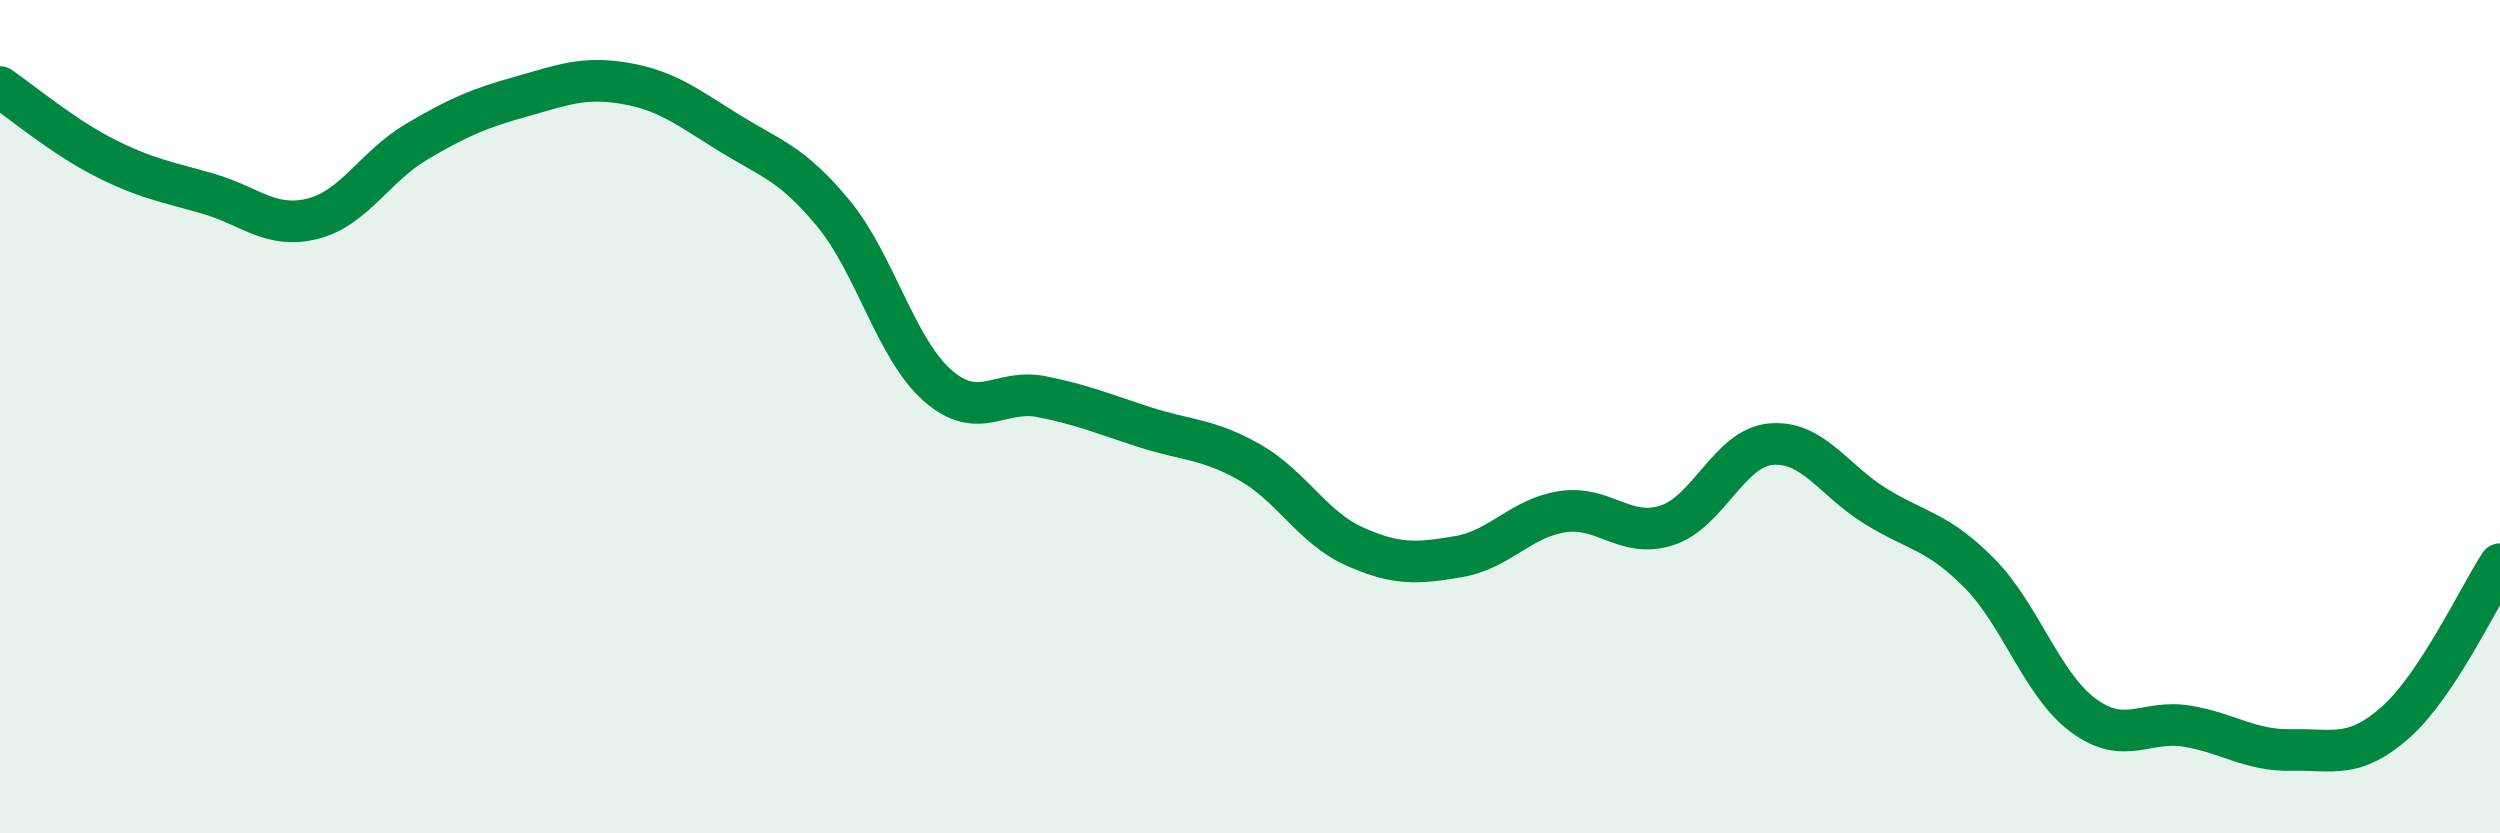
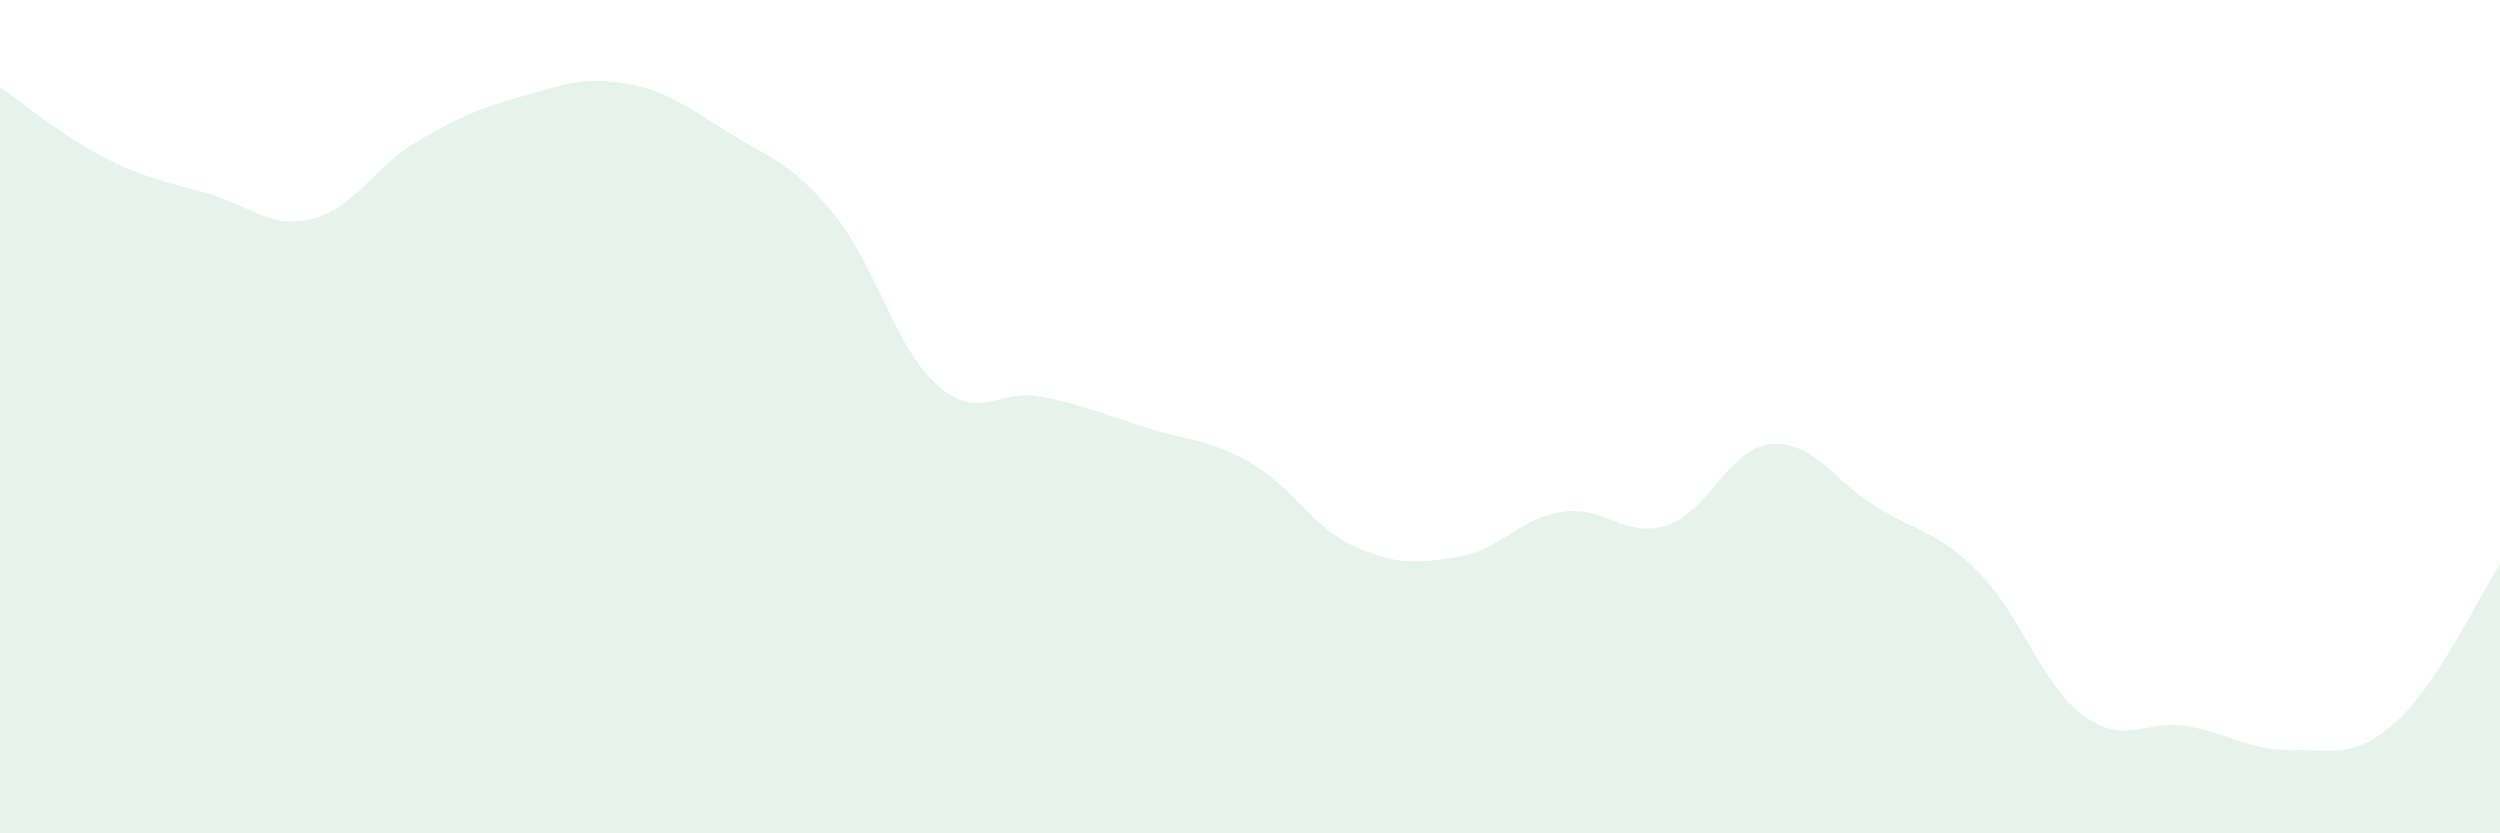
<svg xmlns="http://www.w3.org/2000/svg" width="60" height="20" viewBox="0 0 60 20">
  <path d="M 0,2.09 C 0.5,2.43 1.5,3.27 2.5,3.78 C 3.5,4.29 4,4.36 5,4.65 C 6,4.94 6.5,5.5 7.5,5.25 C 8.5,5 9,3.99 10,3.4 C 11,2.81 11.5,2.6 12.5,2.32 C 13.5,2.04 14,1.83 15,2 C 16,2.17 16.5,2.57 17.5,3.19 C 18.5,3.81 19,3.91 20,5.12 C 21,6.33 21.5,8.37 22.5,9.25 C 23.5,10.13 24,9.32 25,9.52 C 26,9.72 26.5,9.94 27.5,10.26 C 28.5,10.58 29,10.53 30,11.1 C 31,11.67 31.5,12.66 32.5,13.11 C 33.5,13.56 34,13.53 35,13.36 C 36,13.19 36.5,12.43 37.5,12.28 C 38.5,12.13 39,12.93 40,12.61 C 41,12.29 41.5,10.75 42.5,10.66 C 43.5,10.57 44,11.52 45,12.14 C 46,12.76 46.5,12.74 47.5,13.75 C 48.5,14.76 49,16.43 50,17.17 C 51,17.91 51.5,17.26 52.5,17.43 C 53.5,17.6 54,18.02 55,18 C 56,17.98 56.5,18.22 57.5,17.33 C 58.5,16.44 59.5,14.3 60,13.54L60 20L0 20Z" fill="#008740" opacity="0.1" stroke-linecap="round" stroke-linejoin="round" />
-   <path d="M 0,2.09 C 0.5,2.43 1.5,3.27 2.5,3.78 C 3.5,4.29 4,4.36 5,4.65 C 6,4.94 6.5,5.5 7.5,5.25 C 8.5,5 9,3.99 10,3.4 C 11,2.81 11.5,2.6 12.5,2.32 C 13.5,2.04 14,1.83 15,2 C 16,2.17 16.5,2.57 17.5,3.19 C 18.5,3.81 19,3.91 20,5.12 C 21,6.33 21.5,8.37 22.5,9.25 C 23.5,10.13 24,9.32 25,9.52 C 26,9.72 26.5,9.94 27.5,10.26 C 28.5,10.58 29,10.53 30,11.1 C 31,11.67 31.5,12.66 32.5,13.11 C 33.5,13.56 34,13.53 35,13.36 C 36,13.19 36.5,12.43 37.5,12.28 C 38.5,12.13 39,12.93 40,12.61 C 41,12.29 41.5,10.75 42.5,10.66 C 43.5,10.57 44,11.52 45,12.14 C 46,12.76 46.5,12.74 47.5,13.75 C 48.5,14.76 49,16.43 50,17.17 C 51,17.91 51.5,17.26 52.5,17.43 C 53.5,17.6 54,18.02 55,18 C 56,17.98 56.5,18.22 57.5,17.33 C 58.5,16.44 59.5,14.3 60,13.54" stroke="#008740" stroke-width="1" fill="none" stroke-linecap="round" stroke-linejoin="round" />
</svg>